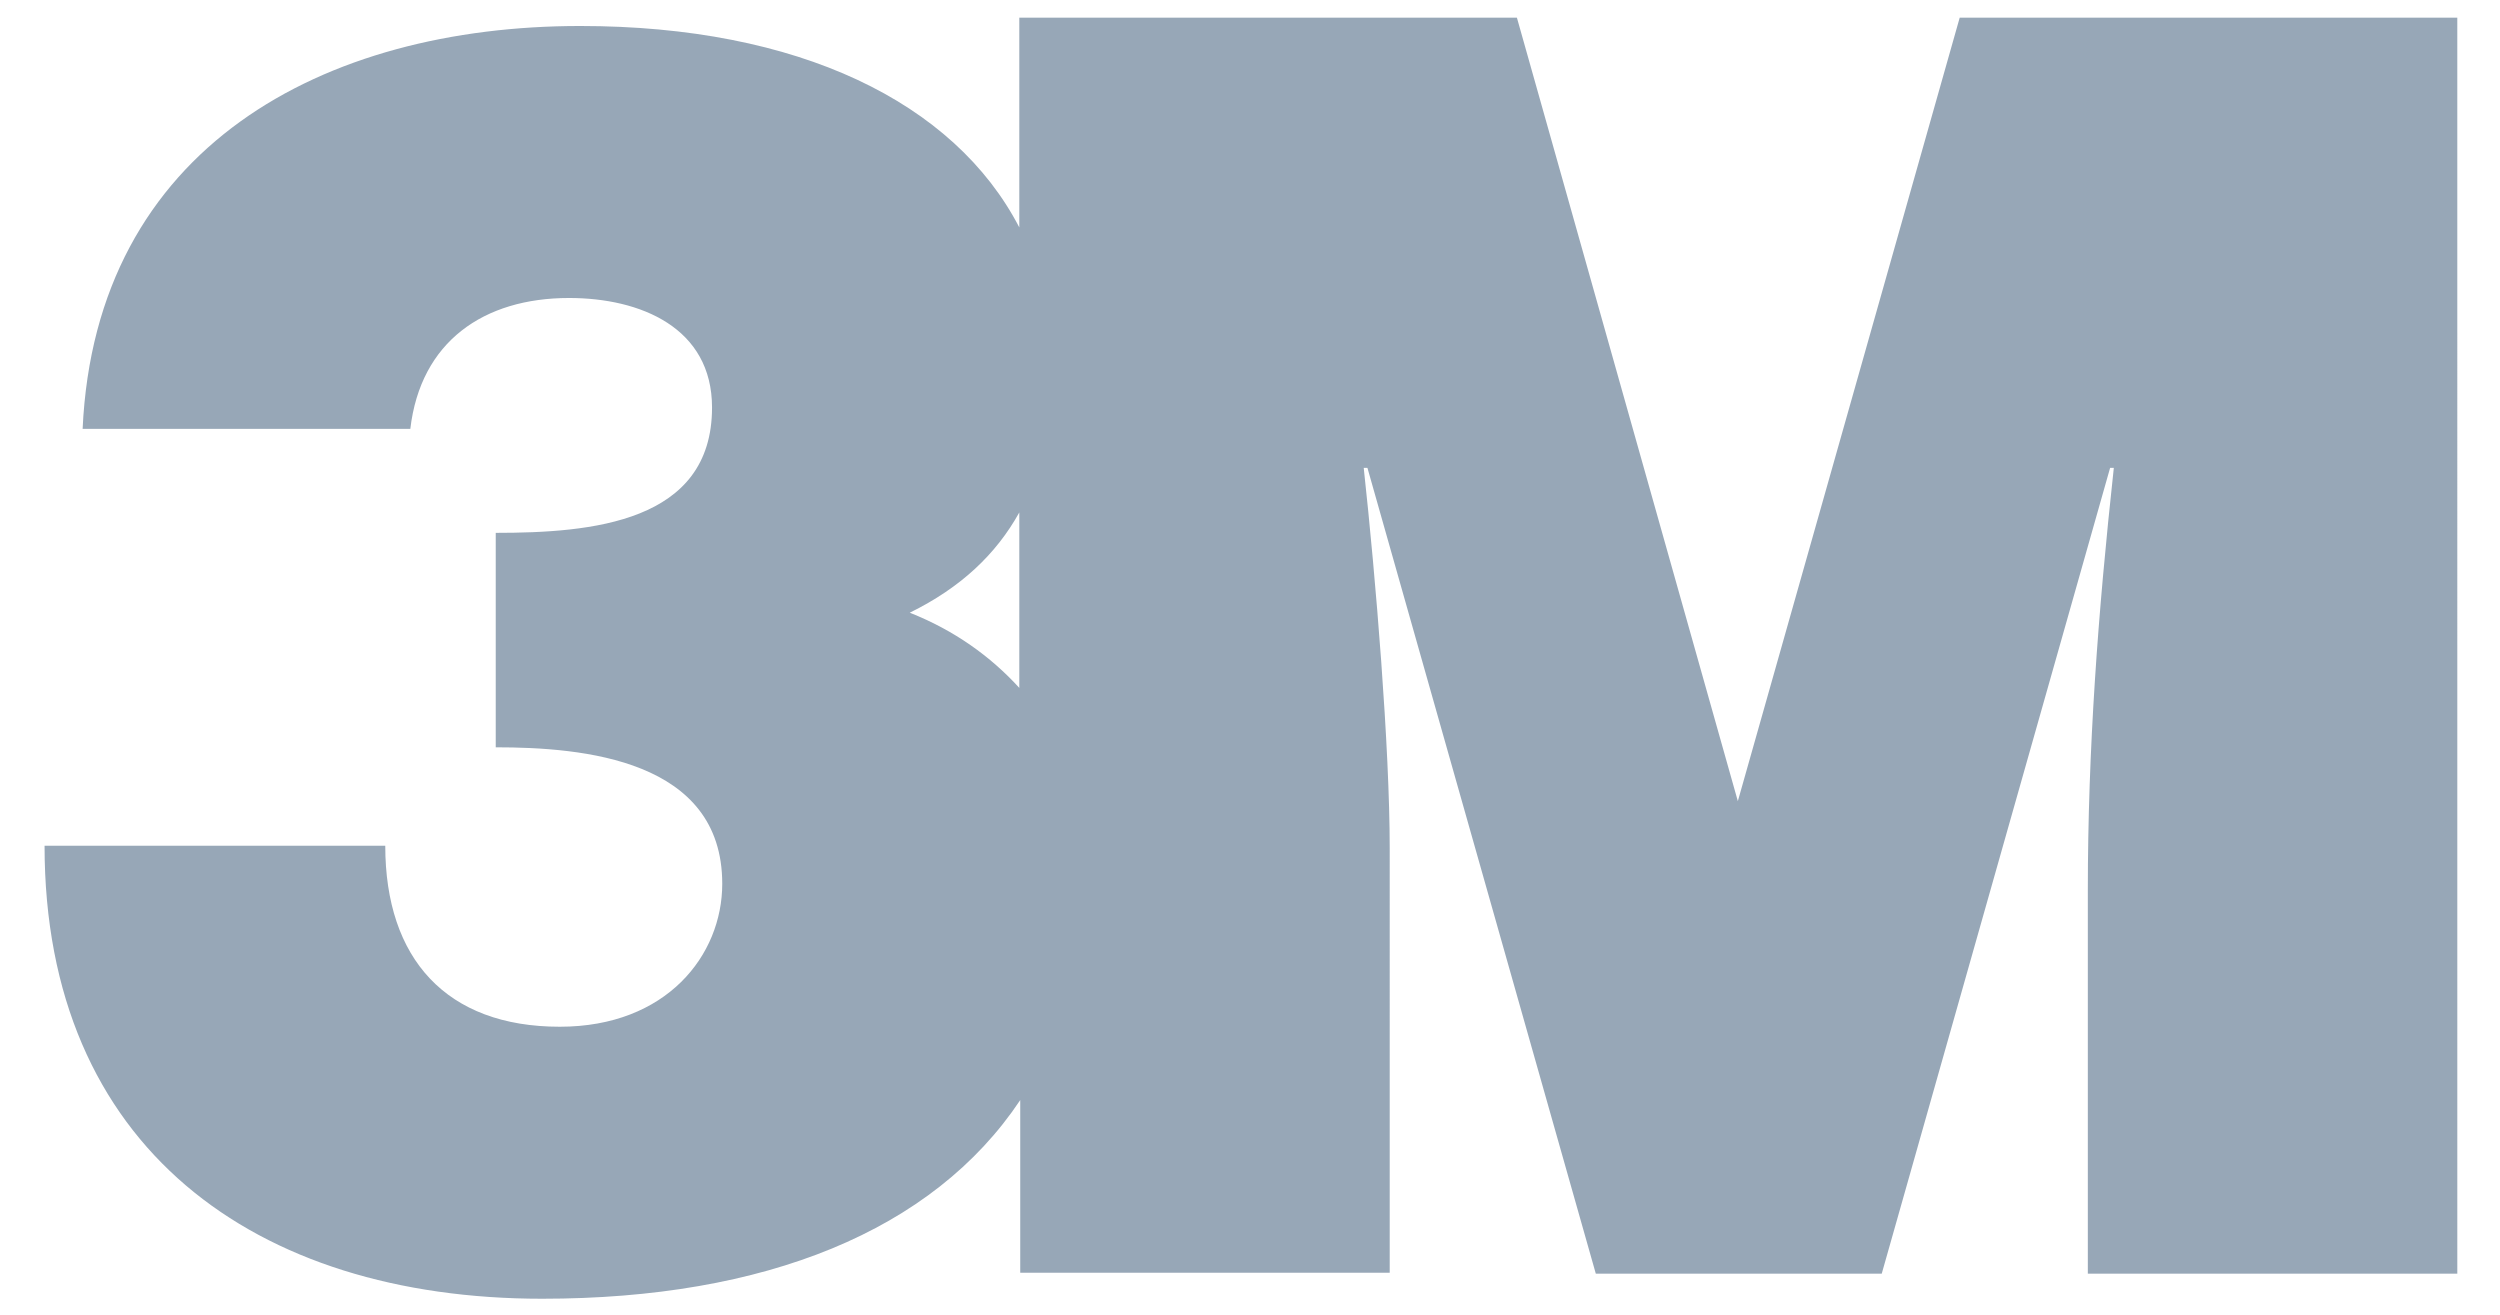
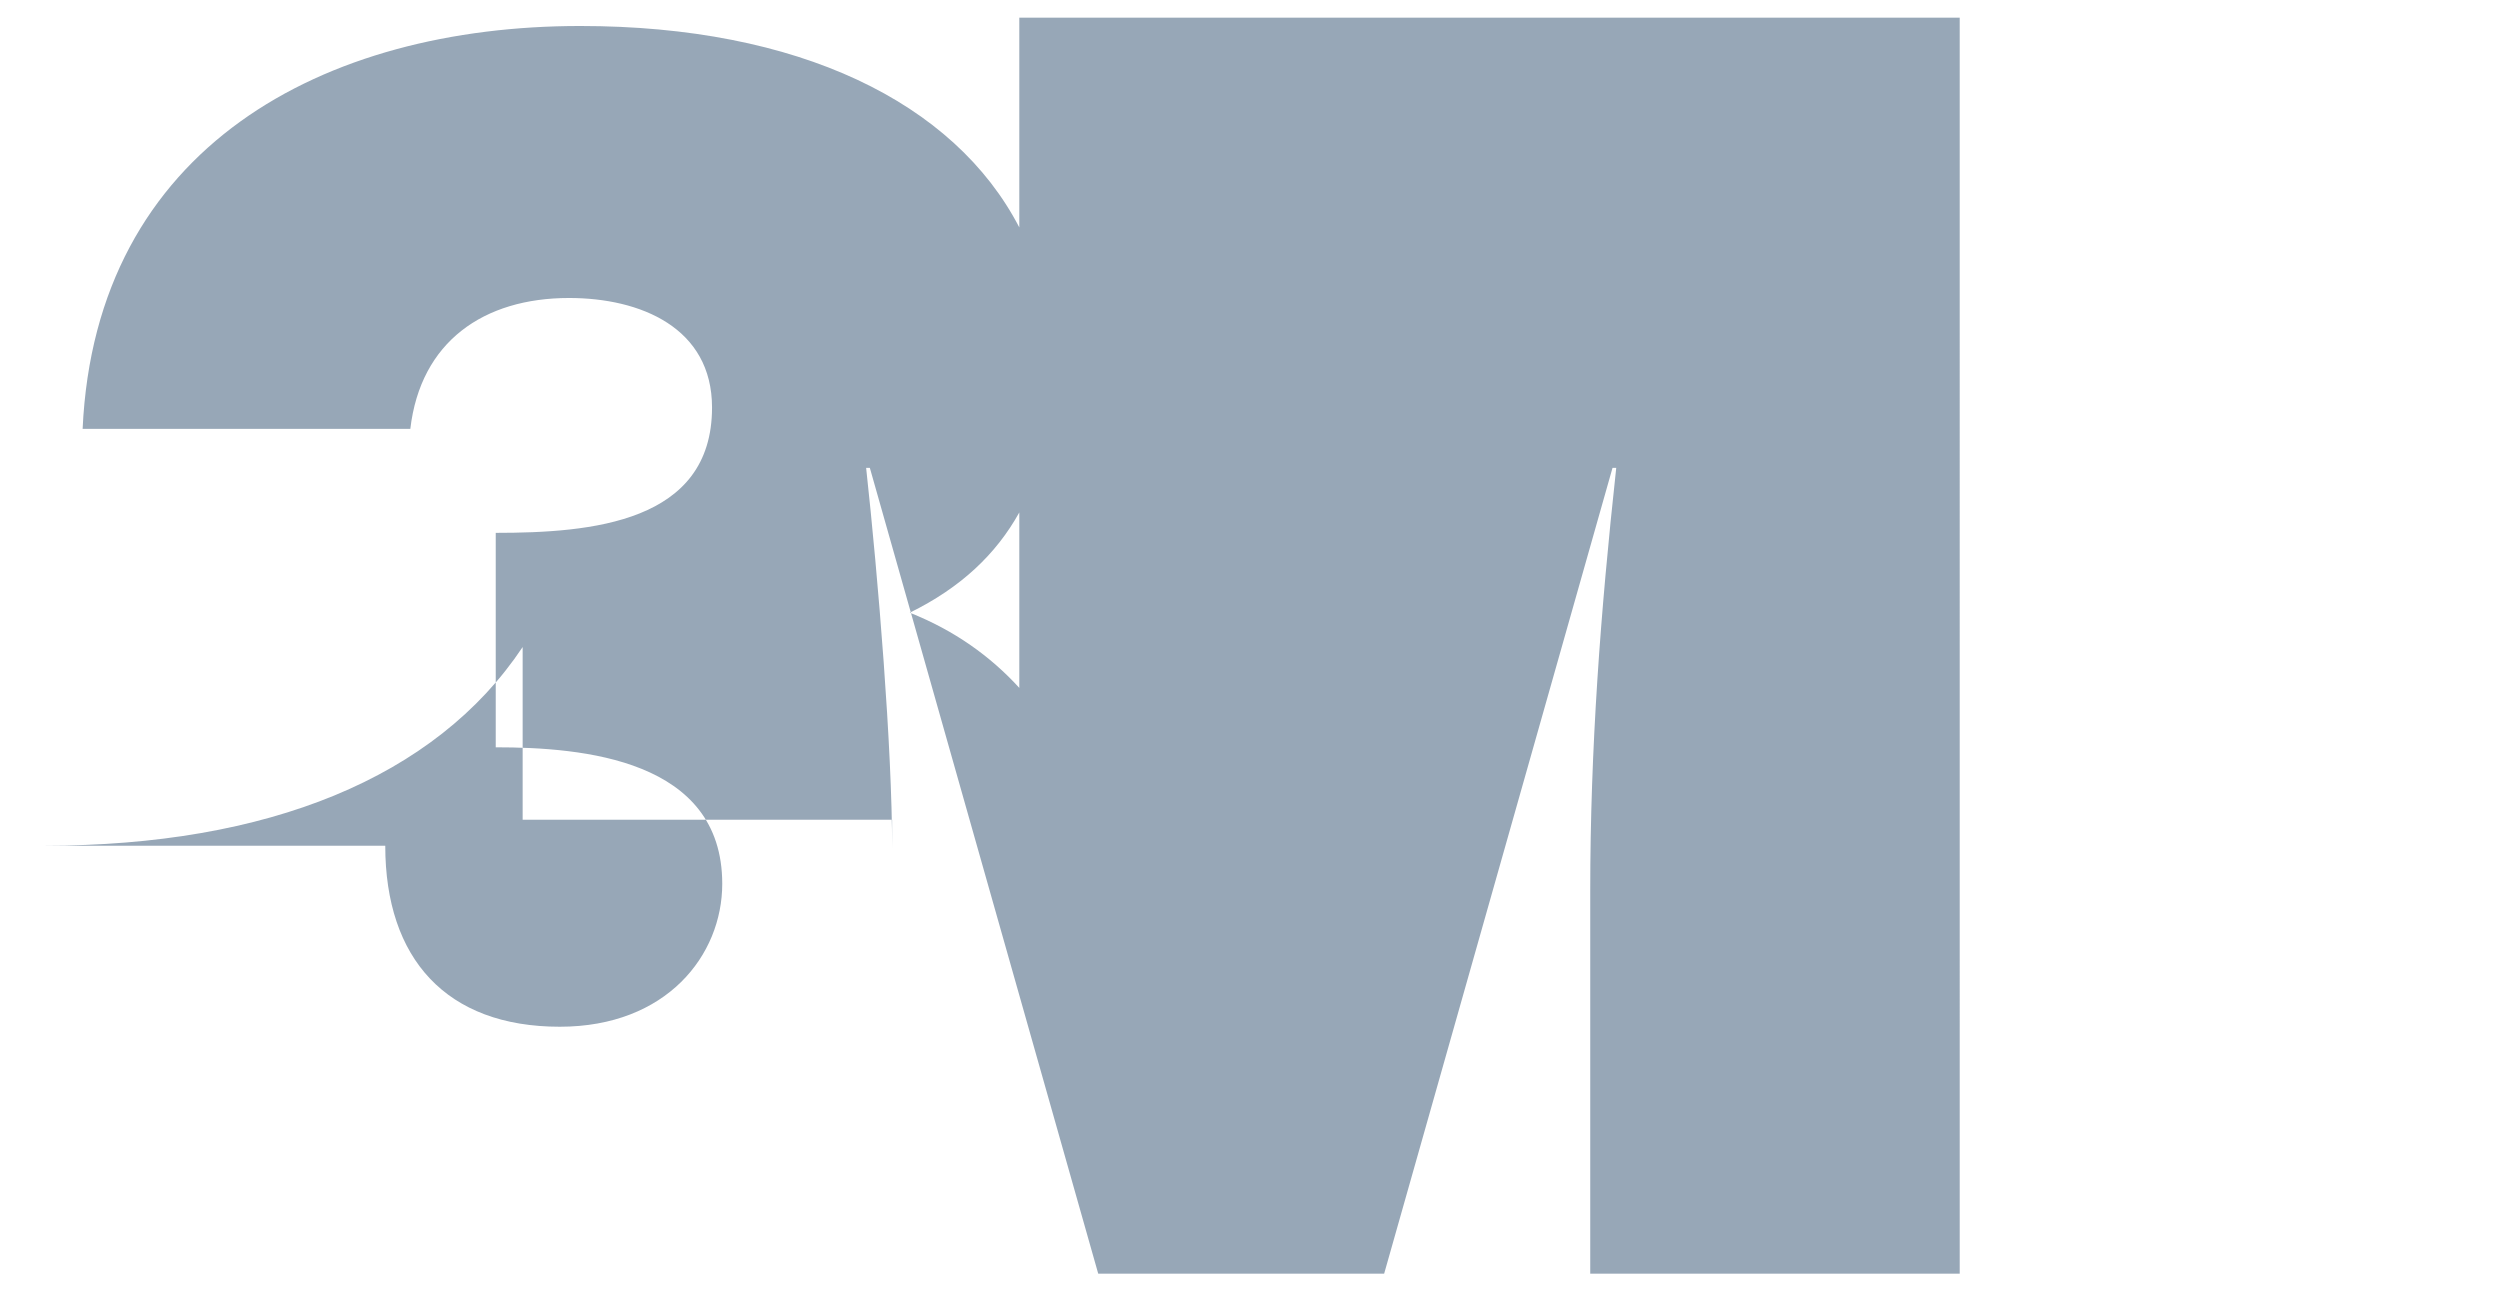
<svg xmlns="http://www.w3.org/2000/svg" version="1.1" id="Layer_1" x="0px" y="0px" viewBox="0 0 269.3 141.7" enable-background="new 0 0 269.3 141.7" xml:space="preserve">
-   <path fill="#97A7B7" d="M187.2,86.3L163.4,1.9h-53.6v22.6C102.8,11,86,2.8,62.5,2.8c-27.6,0-52.2,13-53.6,43.4h35.3  c1.1-9.4,7.9-14.1,17.1-14.1c7.7,0,15.4,3.2,15.4,11.8c0,12.4-13,13.5-23.3,13.5v23.1c9.4,0,24.4,1.3,24.4,14.7  c0,7.7-6,15.4-17.5,15.4c-12.2,0-18.8-7.3-18.8-19.5H4.8c0,32.5,22.7,48.8,53.6,48.8c24,0,42.1-7.3,51.5-21.4v18.6h39.8V91.4  c0-10.9-1.5-29.1-2.8-41h0.4l24.6,86.8h30.8l24.6-86.8h0.4c-1.7,15.6-2.8,30.3-2.8,45.5v41.3h39.8V1.9h-53.6L187.2,86.3z   M109.8,74.1c-3.1-3.4-7-6.2-11.8-8.1c5.5-2.7,9.3-6.3,11.8-10.8V74.1z" />
+   <path fill="#97A7B7" d="M187.2,86.3L163.4,1.9h-53.6v22.6C102.8,11,86,2.8,62.5,2.8c-27.6,0-52.2,13-53.6,43.4h35.3  c1.1-9.4,7.9-14.1,17.1-14.1c7.7,0,15.4,3.2,15.4,11.8c0,12.4-13,13.5-23.3,13.5v23.1c9.4,0,24.4,1.3,24.4,14.7  c0,7.7-6,15.4-17.5,15.4c-12.2,0-18.8-7.3-18.8-19.5H4.8c24,0,42.1-7.3,51.5-21.4v18.6h39.8V91.4  c0-10.9-1.5-29.1-2.8-41h0.4l24.6,86.8h30.8l24.6-86.8h0.4c-1.7,15.6-2.8,30.3-2.8,45.5v41.3h39.8V1.9h-53.6L187.2,86.3z   M109.8,74.1c-3.1-3.4-7-6.2-11.8-8.1c5.5-2.7,9.3-6.3,11.8-10.8V74.1z" />
</svg>